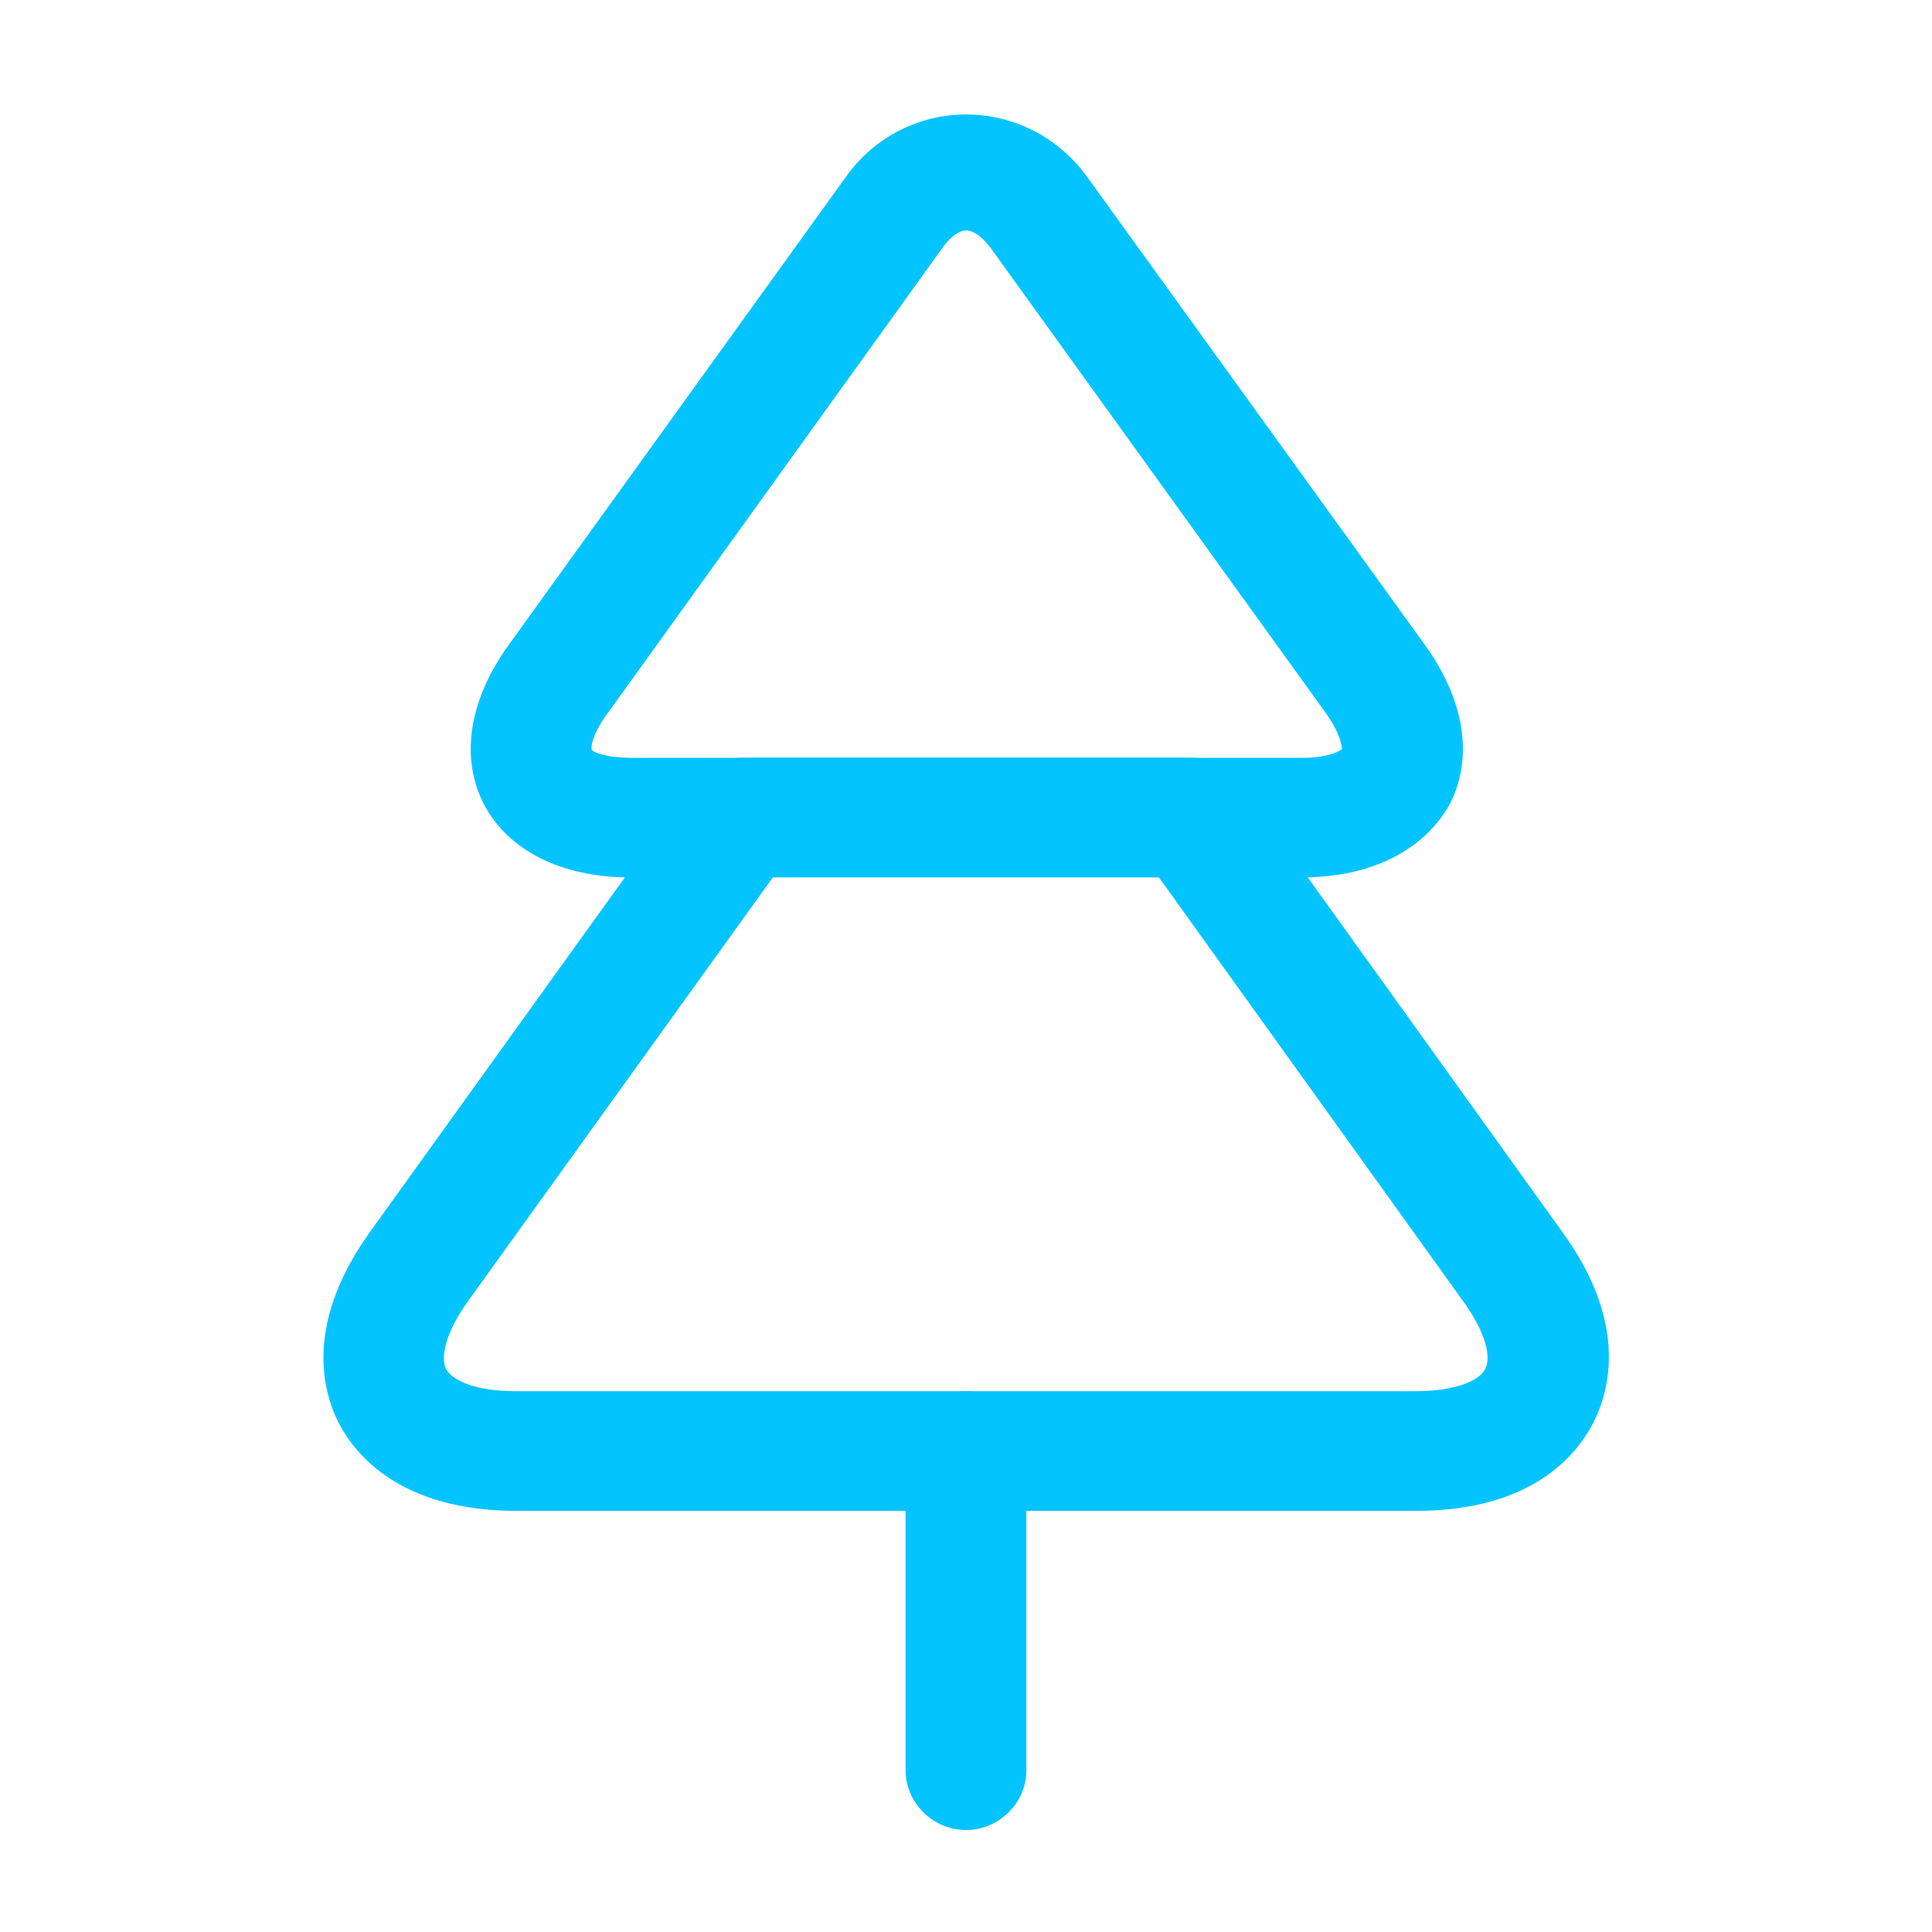
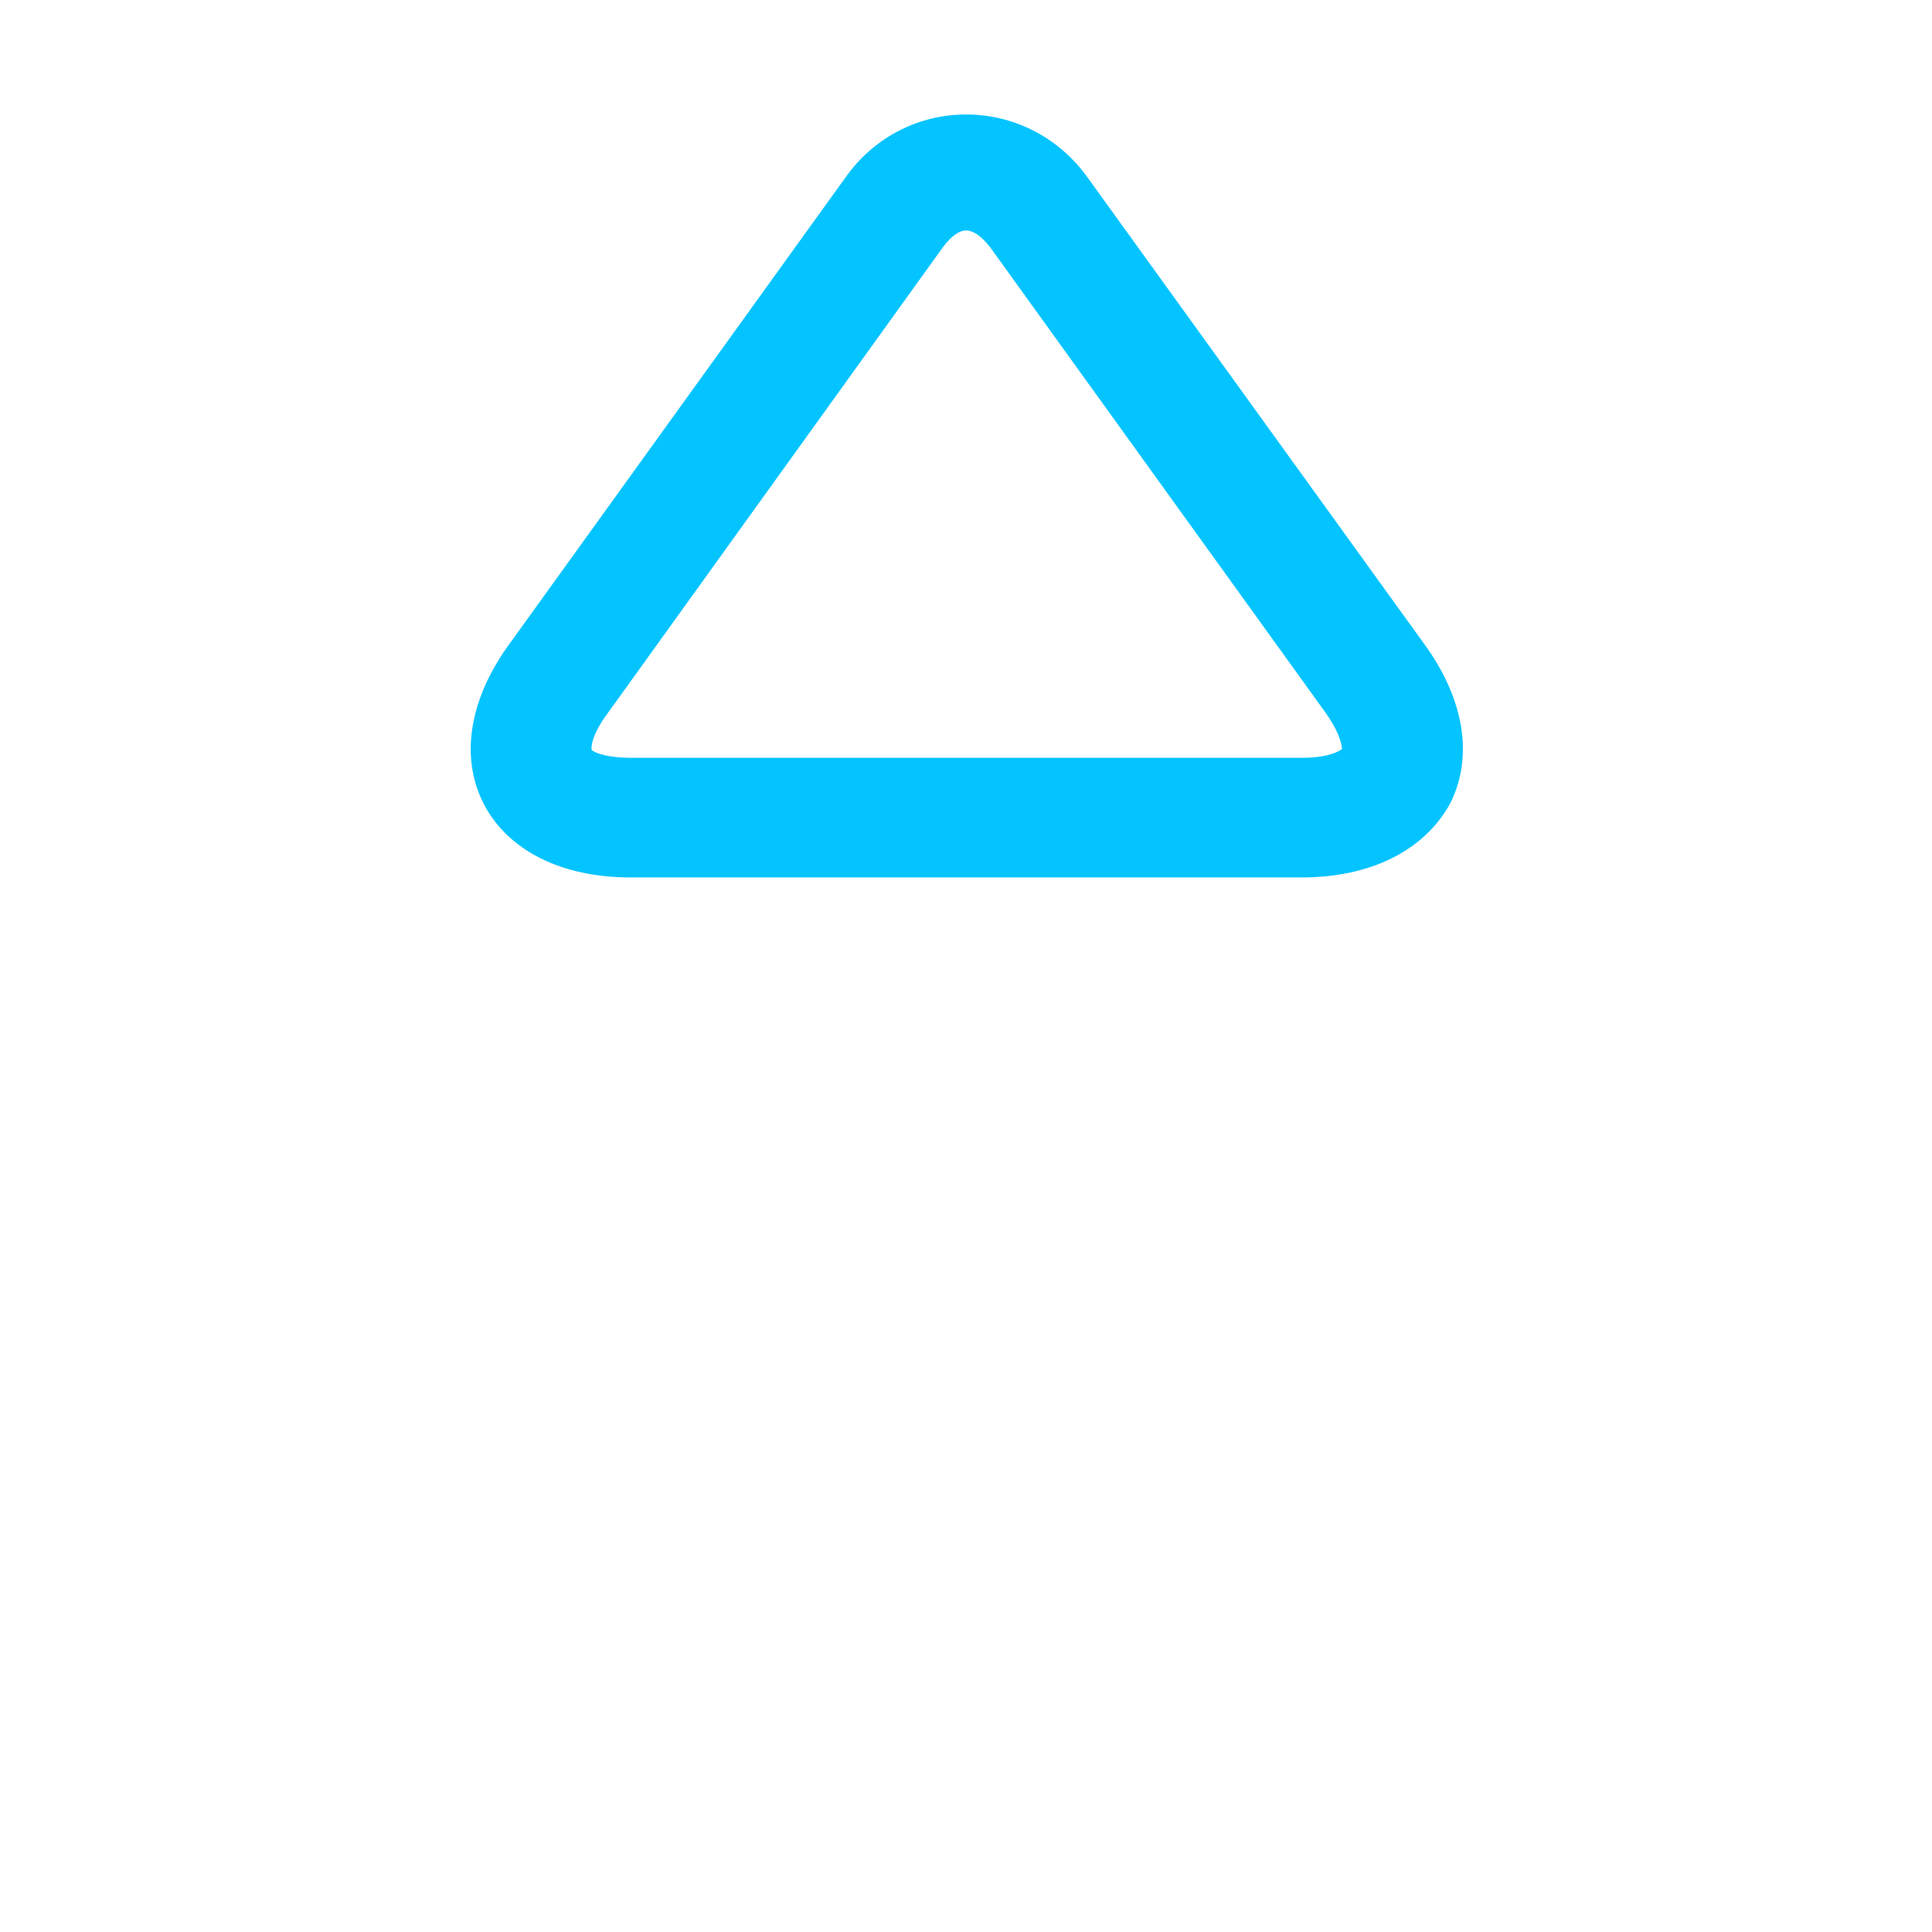
<svg xmlns="http://www.w3.org/2000/svg" width="38" height="38" viewBox="0 0 38 38" fill="none">
  <path d="M25.603 17.258H12.398C11.036 17.258 9.991 16.725 9.516 15.815C9.041 14.889 9.231 13.744 10.023 12.661L16.625 3.497C17.797 1.834 20.22 1.834 21.407 3.513L28.009 12.661C28.801 13.744 28.991 14.889 28.516 15.815C28.01 16.725 26.965 17.258 25.603 17.258ZM19 4.533C18.858 4.533 18.7 4.659 18.557 4.847L11.954 14.026C11.638 14.45 11.622 14.701 11.638 14.748C11.654 14.779 11.875 14.905 12.414 14.905H25.619C26.141 14.905 26.363 14.764 26.395 14.732C26.395 14.701 26.379 14.45 26.078 14.026L19.475 4.863C19.301 4.643 19.143 4.533 19 4.533Z" fill="#03C4FF" />
-   <path d="M27.851 29.717H10.165C7.9 29.717 6.998 28.634 6.665 27.991C6.333 27.347 5.985 25.998 7.315 24.178L13.632 15.391C13.854 15.077 14.218 14.904 14.598 14.904H23.417C23.797 14.904 24.161 15.093 24.383 15.391L30.701 24.193C32.031 25.998 31.666 27.347 31.334 27.991C31.001 28.634 30.115 29.717 27.851 29.717ZM15.2 17.258L9.23 25.558C8.724 26.249 8.676 26.72 8.771 26.924C8.882 27.128 9.294 27.363 10.149 27.363H27.835C28.69 27.363 29.117 27.128 29.212 26.924C29.323 26.72 29.26 26.249 28.753 25.558L22.784 17.242H15.2V17.258Z" fill="#03C4FF" />
-   <path d="M19 35.994C18.351 35.994 17.812 35.461 17.812 34.818V28.541C17.812 27.898 18.351 27.364 19 27.364C19.649 27.364 20.188 27.898 20.188 28.541V34.818C20.188 35.461 19.649 35.994 19 35.994Z" fill="#03C4FF" />
</svg>